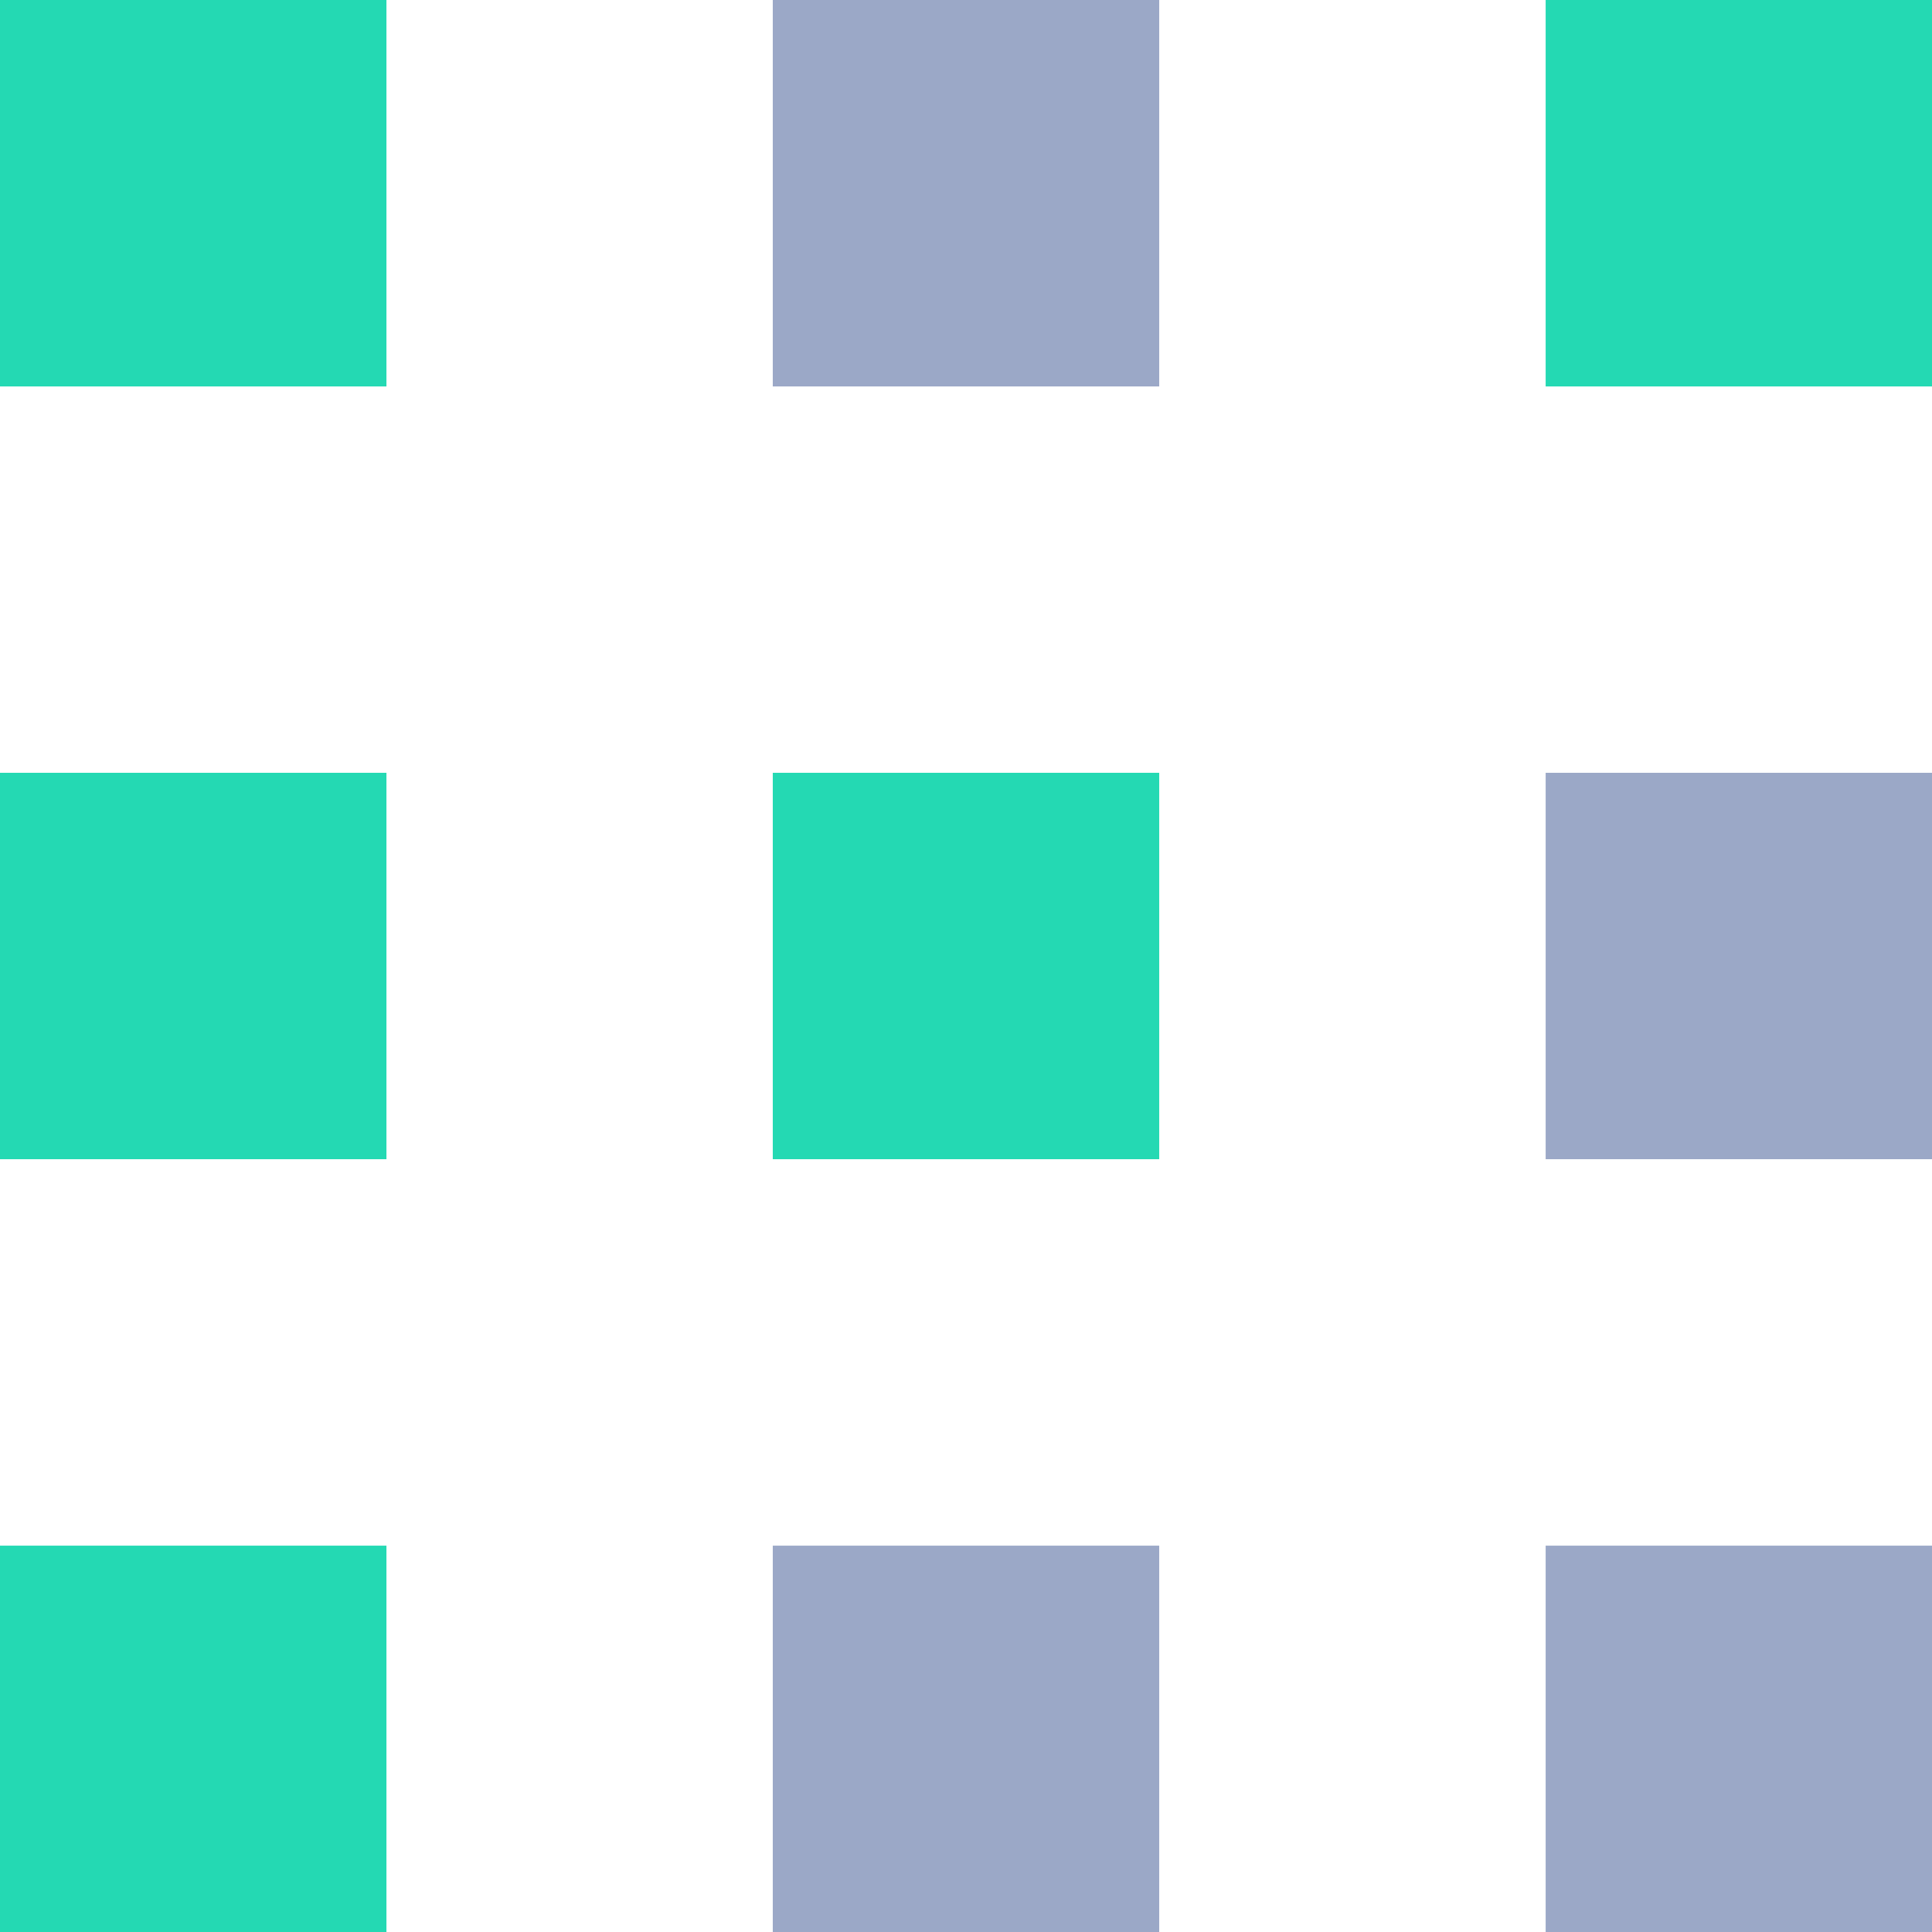
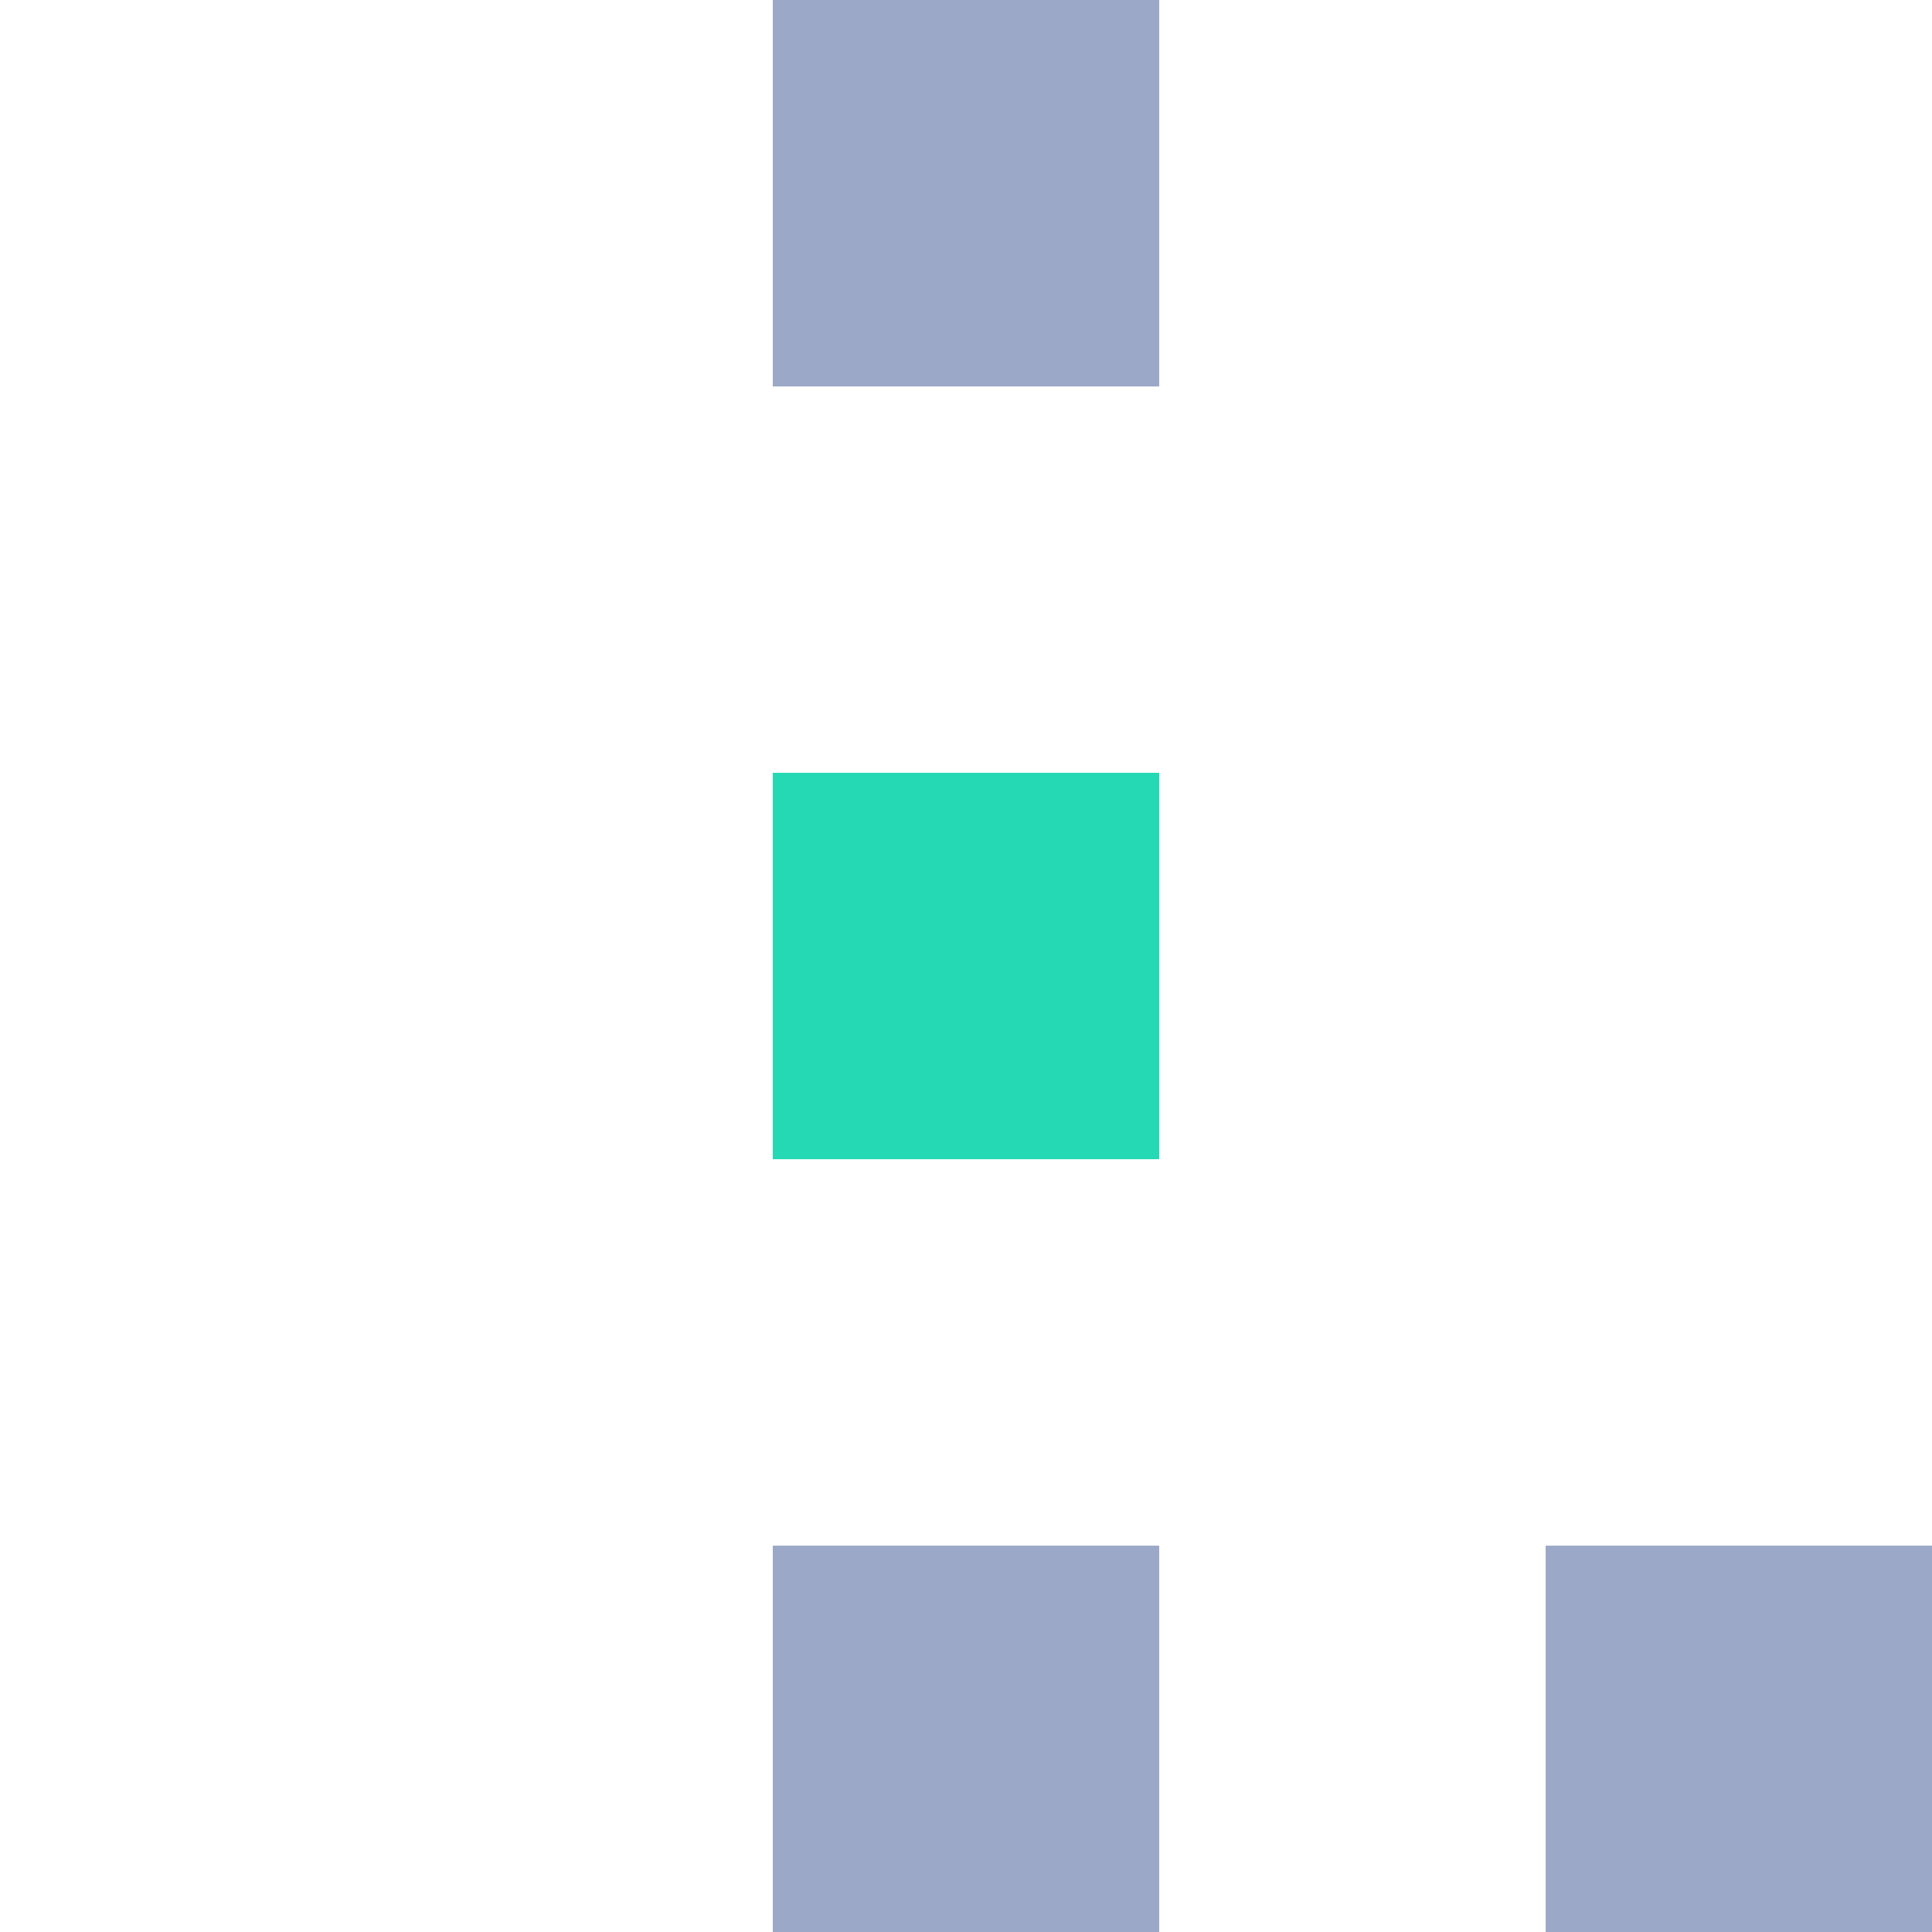
<svg xmlns="http://www.w3.org/2000/svg" width="19.583" height="19.583" viewBox="0 0 19.583 19.583">
  <defs>
    <style>
            .cls-1{fill:#24d9b3}.cls-2{fill:#9ba8c7}
        </style>
  </defs>
  <g id="Icon_Data-1" transform="translate(-754 125.9)">
    <g id="Group_8208" data-name="Group 8208" transform="translate(754 -125.9)">
-       <path id="Rectangle_3629" d="M0 0h3.917v3.917H0z" class="cls-1" data-name="Rectangle 3629" />
-       <path id="Rectangle_3630" d="M0 0h3.917v3.917H0z" class="cls-1" data-name="Rectangle 3630" transform="translate(15.667)" />
-       <path id="Rectangle_3631" d="M0 0h3.917v3.917H0z" class="cls-1" data-name="Rectangle 3631" transform="translate(0 7.833)" />
      <path id="Rectangle_3632" d="M0 0h3.917v3.917H0z" class="cls-1" data-name="Rectangle 3632" transform="translate(7.833 7.833)" />
-       <path id="Rectangle_3633" d="M0 0h3.917v3.917H0z" class="cls-1" data-name="Rectangle 3633" transform="translate(0 15.667)" />
      <path id="Rectangle_3634" d="M0 0h3.917v3.917H0z" class="cls-2" data-name="Rectangle 3634" transform="translate(7.833)" />
-       <path id="Rectangle_3635" d="M0 0h3.917v3.917H0z" class="cls-2" data-name="Rectangle 3635" transform="translate(15.667 7.833)" />
-       <path id="Rectangle_3636" d="M0 0h3.917v3.917H0z" class="cls-2" data-name="Rectangle 3636" transform="translate(7.833 15.667)" />
+       <path id="Rectangle_3636" d="M0 0h3.917v3.917H0" class="cls-2" data-name="Rectangle 3636" transform="translate(7.833 15.667)" />
      <path id="Rectangle_3637" d="M0 0h3.917v3.917H0z" class="cls-2" data-name="Rectangle 3637" transform="translate(15.667 15.667)" />
    </g>
  </g>
</svg>